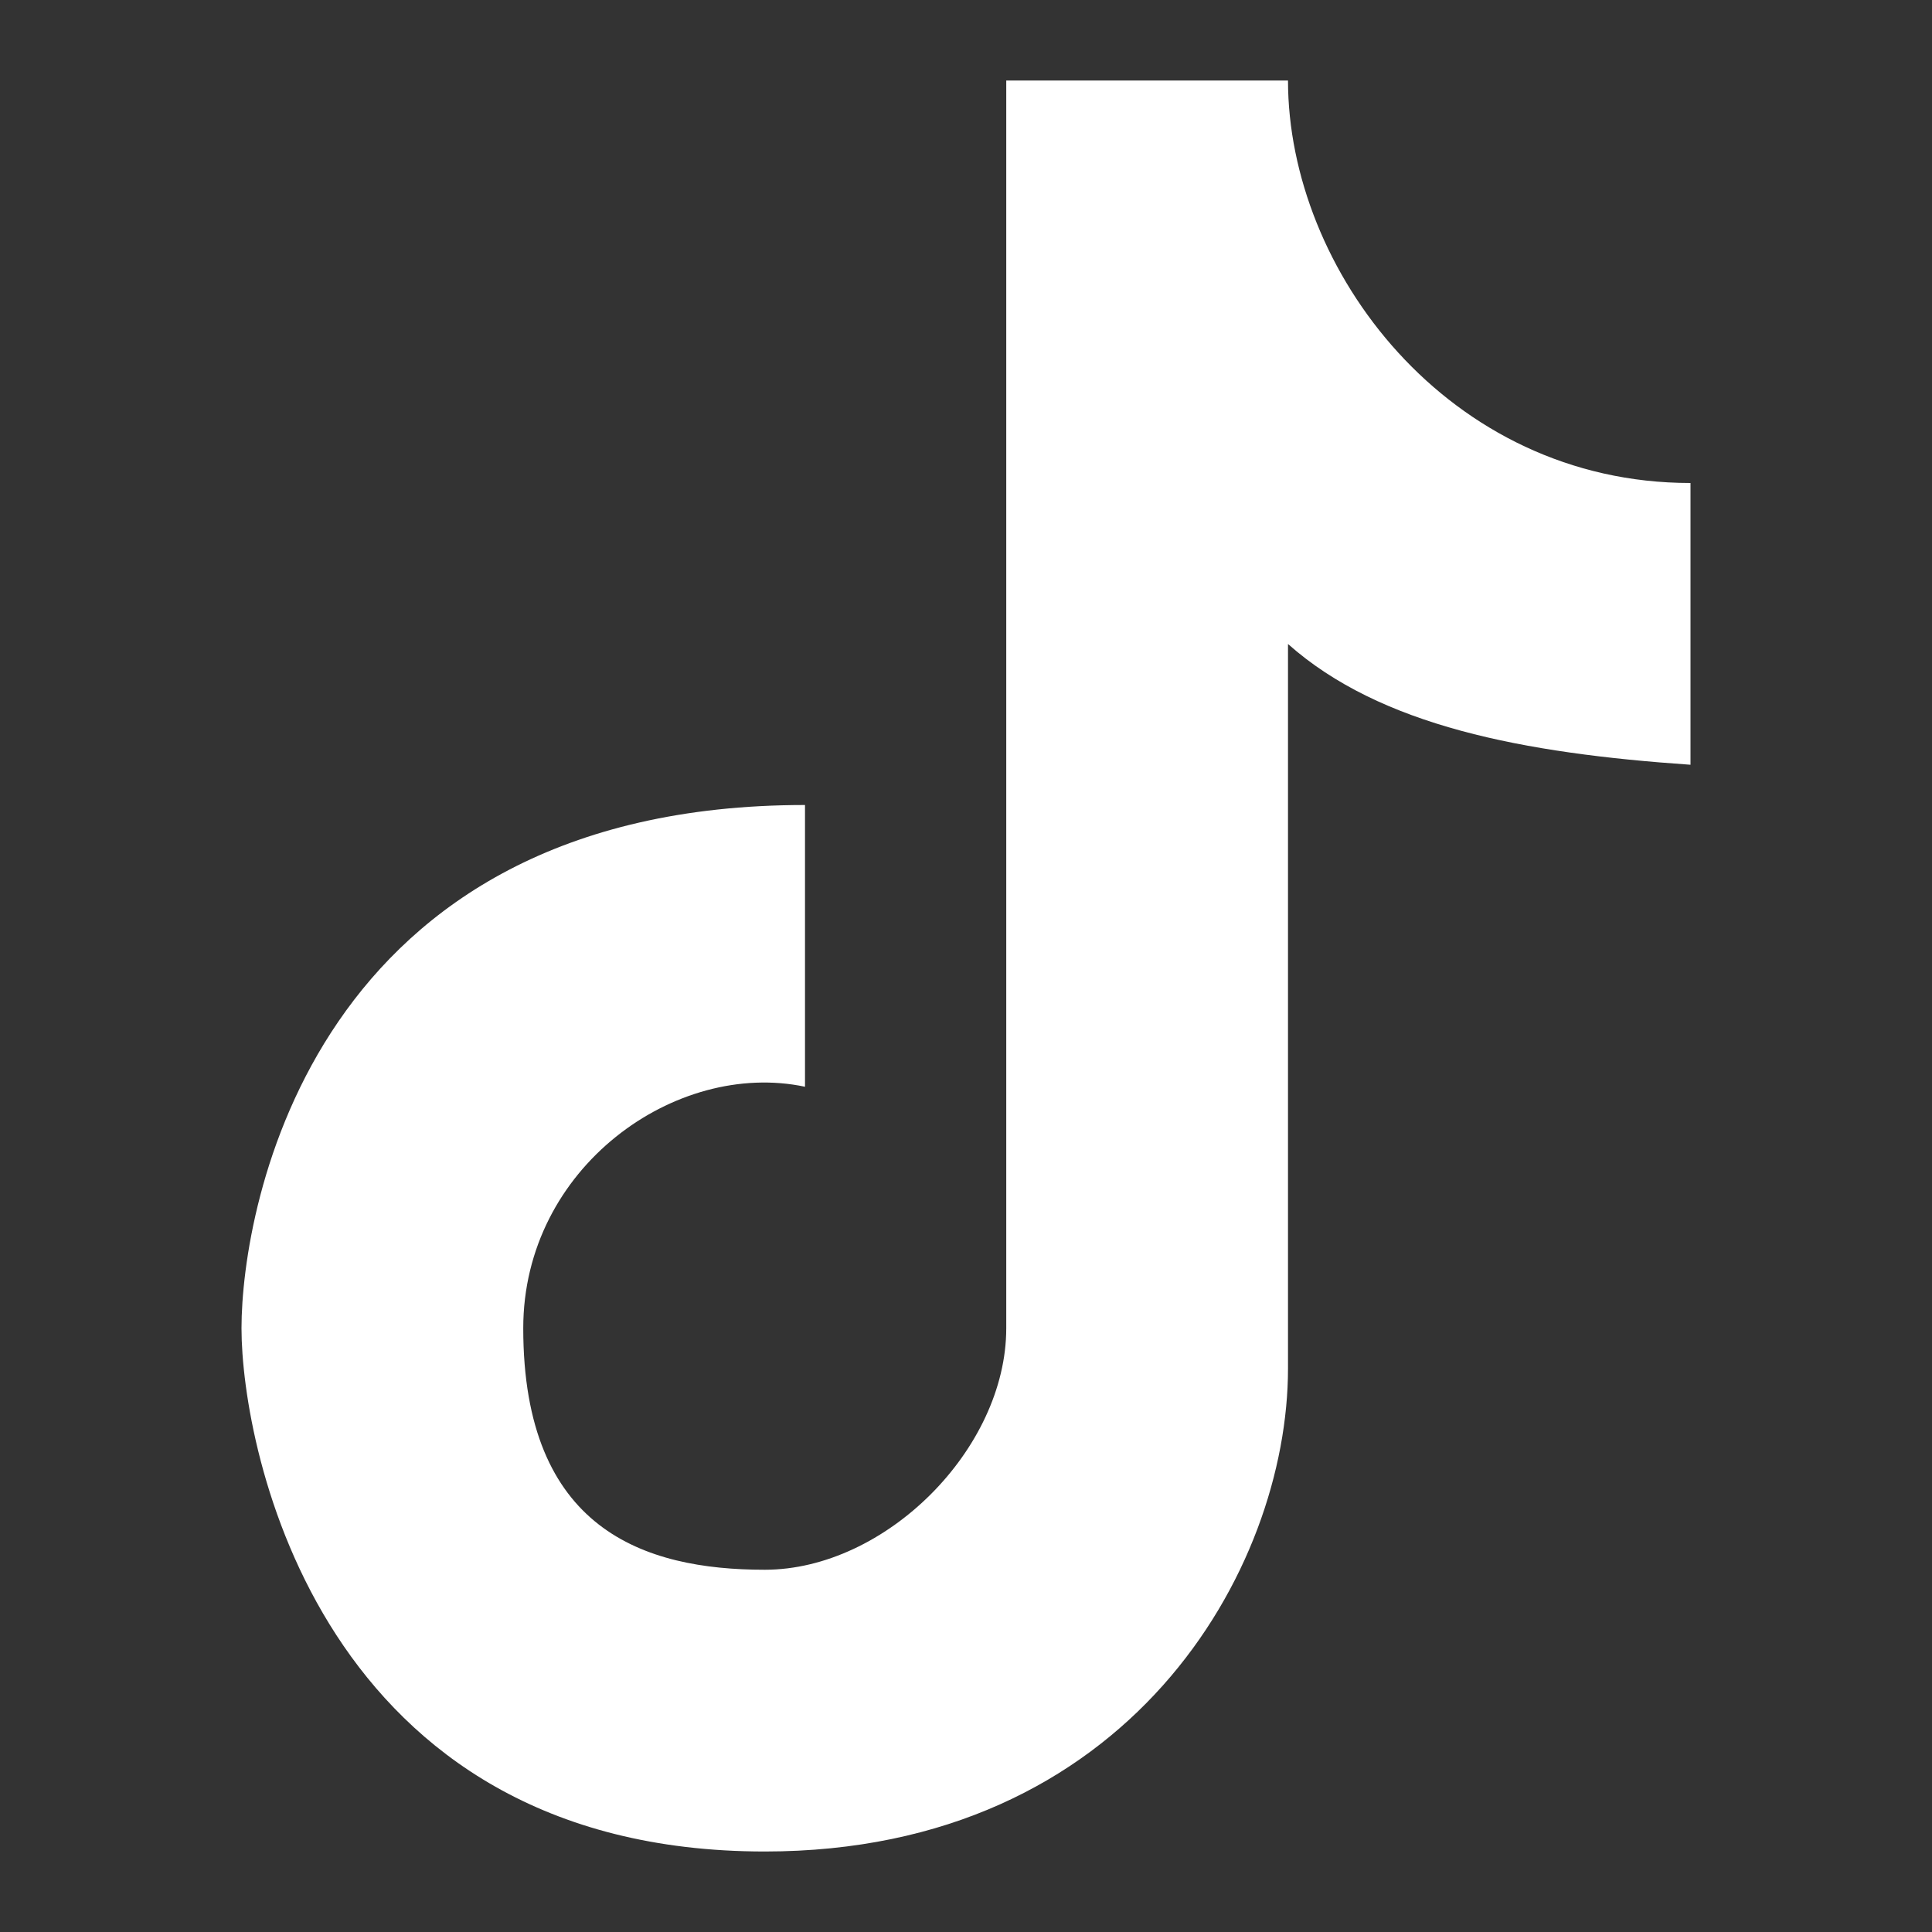
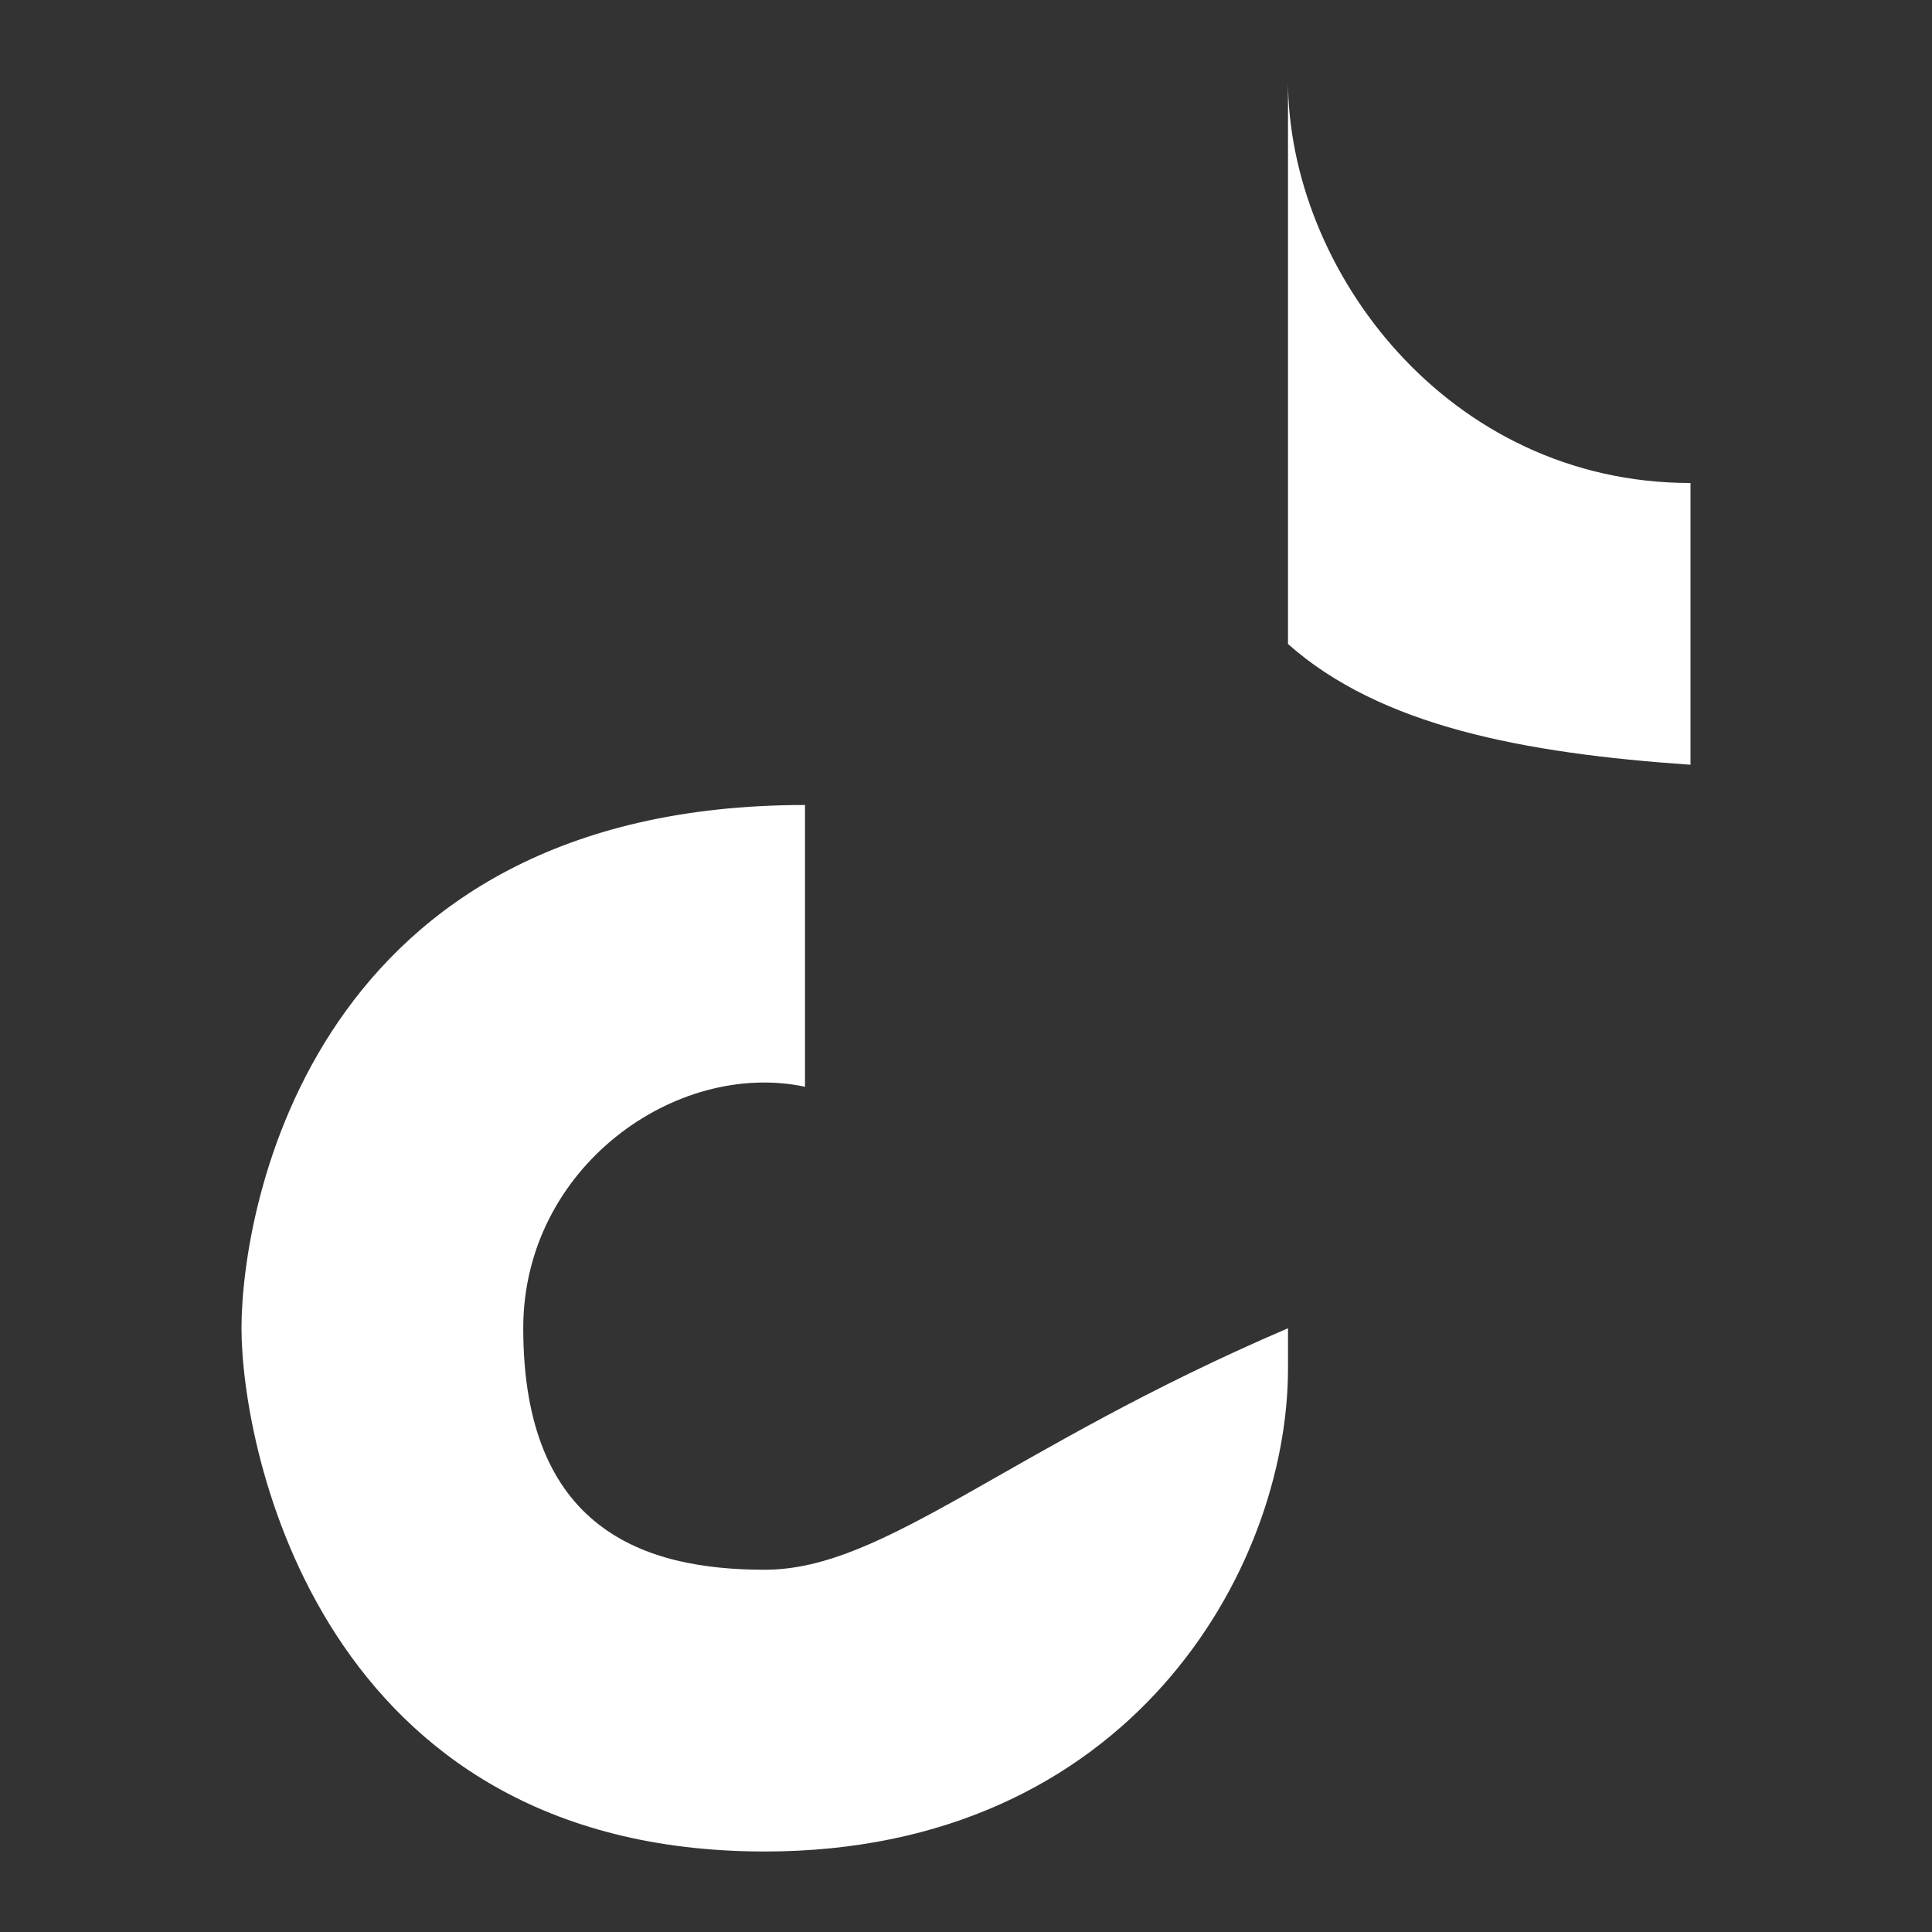
<svg xmlns="http://www.w3.org/2000/svg" width="24" height="24" viewBox="0 0 24 24" fill="none">
  <rect x="0" y="0" width="24" height="24" fill="#333333" stroke="none" />
-   <path d="M16 1H12.5V16.5C12.5 18 11 19.5 9.5 19.5C8 19.5 6.5 19 6.5 16.5C6.5 14.5 8.399 13.161 10 13.5V10C3.88 10 3 15 3 16.5C3 18 3.977 23 9.5 23C14.022 23 16 19.5 16 17V8C17.146 9.018 18.922 9.357 21 9.5V6C17.983 6 16 3.346 16 1Z" fill="white" />
+   <path d="M16 1V16.5C12.5 18 11 19.5 9.5 19.5C8 19.5 6.5 19 6.5 16.5C6.5 14.5 8.399 13.161 10 13.5V10C3.88 10 3 15 3 16.5C3 18 3.977 23 9.5 23C14.022 23 16 19.5 16 17V8C17.146 9.018 18.922 9.357 21 9.5V6C17.983 6 16 3.346 16 1Z" fill="white" />
</svg>